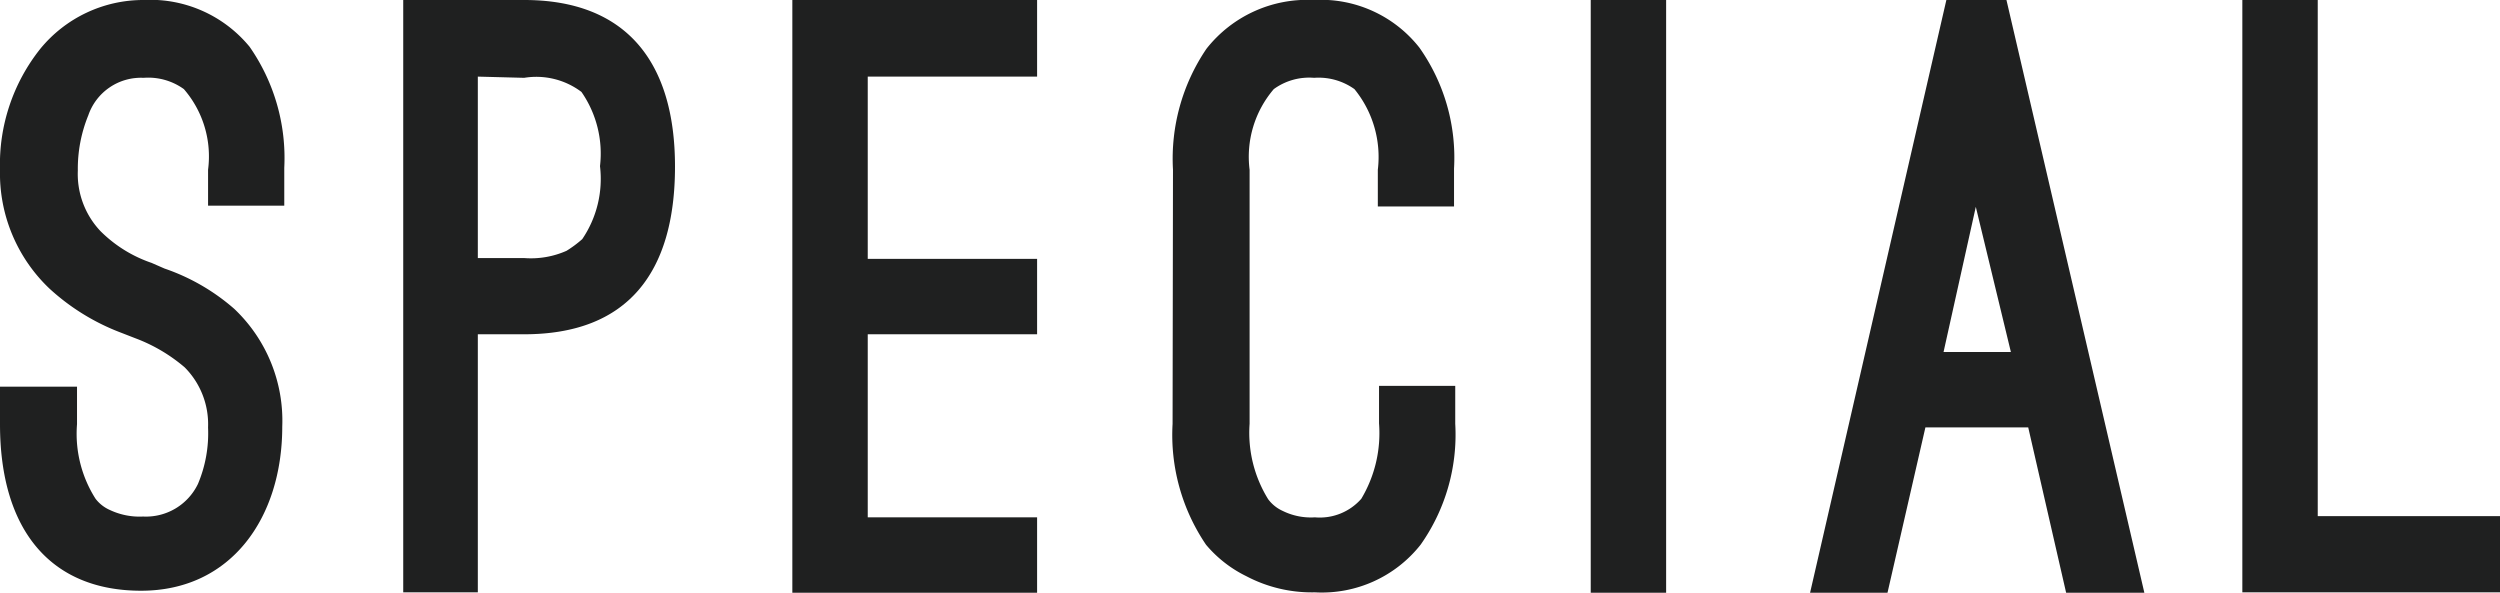
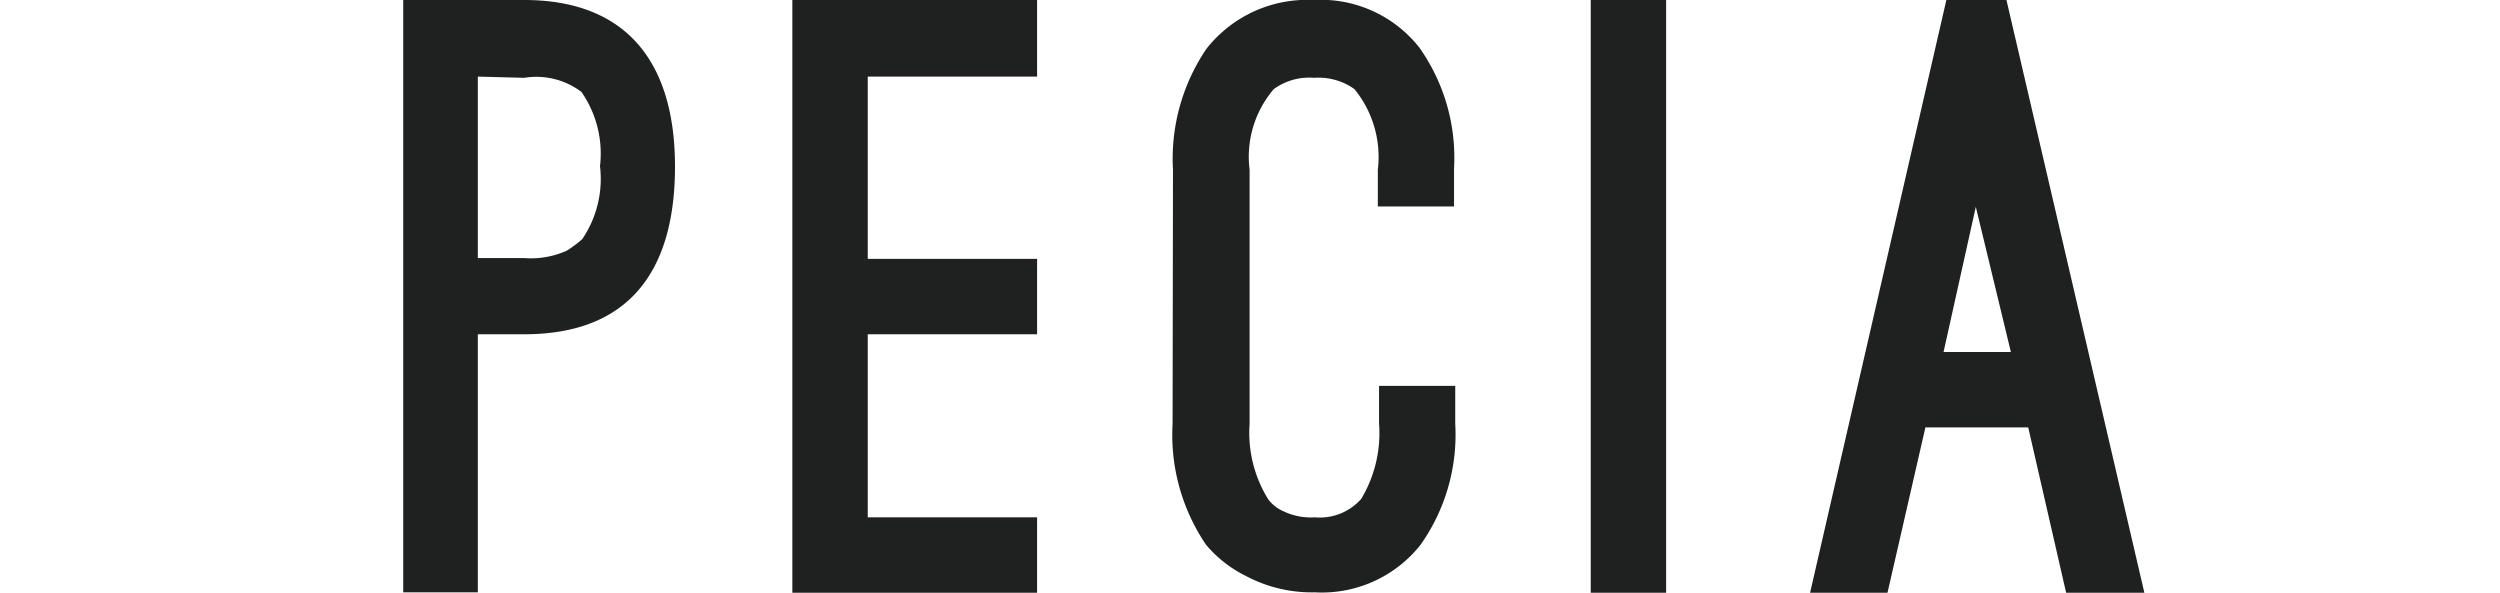
<svg xmlns="http://www.w3.org/2000/svg" width="62" height="14.7" viewBox="0 0 62 14.7">
  <defs>
    <style>.cls-1{fill:#1f2020;}</style>
  </defs>
  <title>アセット 2ss</title>
  <g id="レイヤー_2" data-name="レイヤー 2">
    <g id="レイヤー_1-2" data-name="レイヤー 1">
-       <path class="cls-1" d="M0,9.59H1.91v.93a3,3,0,0,0,.46,1.85.91.91,0,0,0,.36.28,1.72,1.72,0,0,0,.82.16A1.43,1.43,0,0,0,4.91,12a3.24,3.24,0,0,0,.25-1.4,2,2,0,0,0-.58-1.49,4.09,4.09,0,0,0-1.22-.72L3,8.25A5.5,5.5,0,0,1,1.23,7.16,3.94,3.94,0,0,1,0,4.21a4.6,4.6,0,0,1,1-3A3.3,3.3,0,0,1,3.55,0,3.19,3.19,0,0,1,6.19,1.16a4.82,4.82,0,0,1,.86,3V5.1H5.16V4.21a2.55,2.55,0,0,0-.6-2,1.51,1.51,0,0,0-1-.28,1.38,1.38,0,0,0-1.37.93,3.51,3.51,0,0,0-.26,1.37,2.06,2.06,0,0,0,.56,1.5,3.3,3.3,0,0,0,1.27.79l.32.14a5.16,5.16,0,0,1,1.73,1A3.82,3.82,0,0,1,7,10.58c0,2.25-1.26,4.07-3.5,4.07S0,13.15,0,10.52Z" />
      <path class="cls-1" d="M11.85,8.29v6.4H10V0h3c2.49,0,3.74,1.49,3.74,4.13S15.56,8.29,13,8.29Zm0-6.39V6.4H13a2.18,2.18,0,0,0,1.05-.18,2.82,2.82,0,0,0,.39-.29,2.66,2.66,0,0,0,.44-1.81,2.68,2.68,0,0,0-.46-1.84A1.86,1.86,0,0,0,13,1.93Z" />
      <path class="cls-1" d="M25.72,0v1.9h-4.2V6.42h4.2V8.29h-4.2v4.54h4.2V14.7H19.65V0Z" />
      <path class="cls-1" d="M29.09,4.21a4.85,4.85,0,0,1,.83-3A3.18,3.18,0,0,1,32.58,0,3.11,3.11,0,0,1,35.2,1.18a4.73,4.73,0,0,1,.86,3v.94H34.17V4.21a2.66,2.66,0,0,0-.58-2,1.53,1.53,0,0,0-1-.28,1.49,1.49,0,0,0-1,.28,2.58,2.58,0,0,0-.6,2v6.3a3.13,3.13,0,0,0,.46,1.87.92.92,0,0,0,.36.29,1.58,1.58,0,0,0,.8.16,1.37,1.37,0,0,0,1.15-.46,3.17,3.17,0,0,0,.44-1.87V9.57h1.89v.94a4.73,4.73,0,0,1-.86,3,3.12,3.12,0,0,1-2.62,1.18,3.48,3.48,0,0,1-1.7-.4,3.06,3.06,0,0,1-1-.78,4.85,4.85,0,0,1-.83-3Z" />
-       <path class="cls-1" d="M41.32,14.7H39.45V0h1.87Z" />
+       <path class="cls-1" d="M41.32,14.7H39.45V0h1.87" />
      <path class="cls-1" d="M50.3,10.6H47.75l-.94,4.1H44.89L48.27,0h1.49L53.18,14.7H51.24ZM48.2,8.73h1.67L49,5.13Z" />
-       <path class="cls-1" d="M62,14.69H55.61V0h1.87v12.8H62Z" />
    </g>
  </g>
</svg>